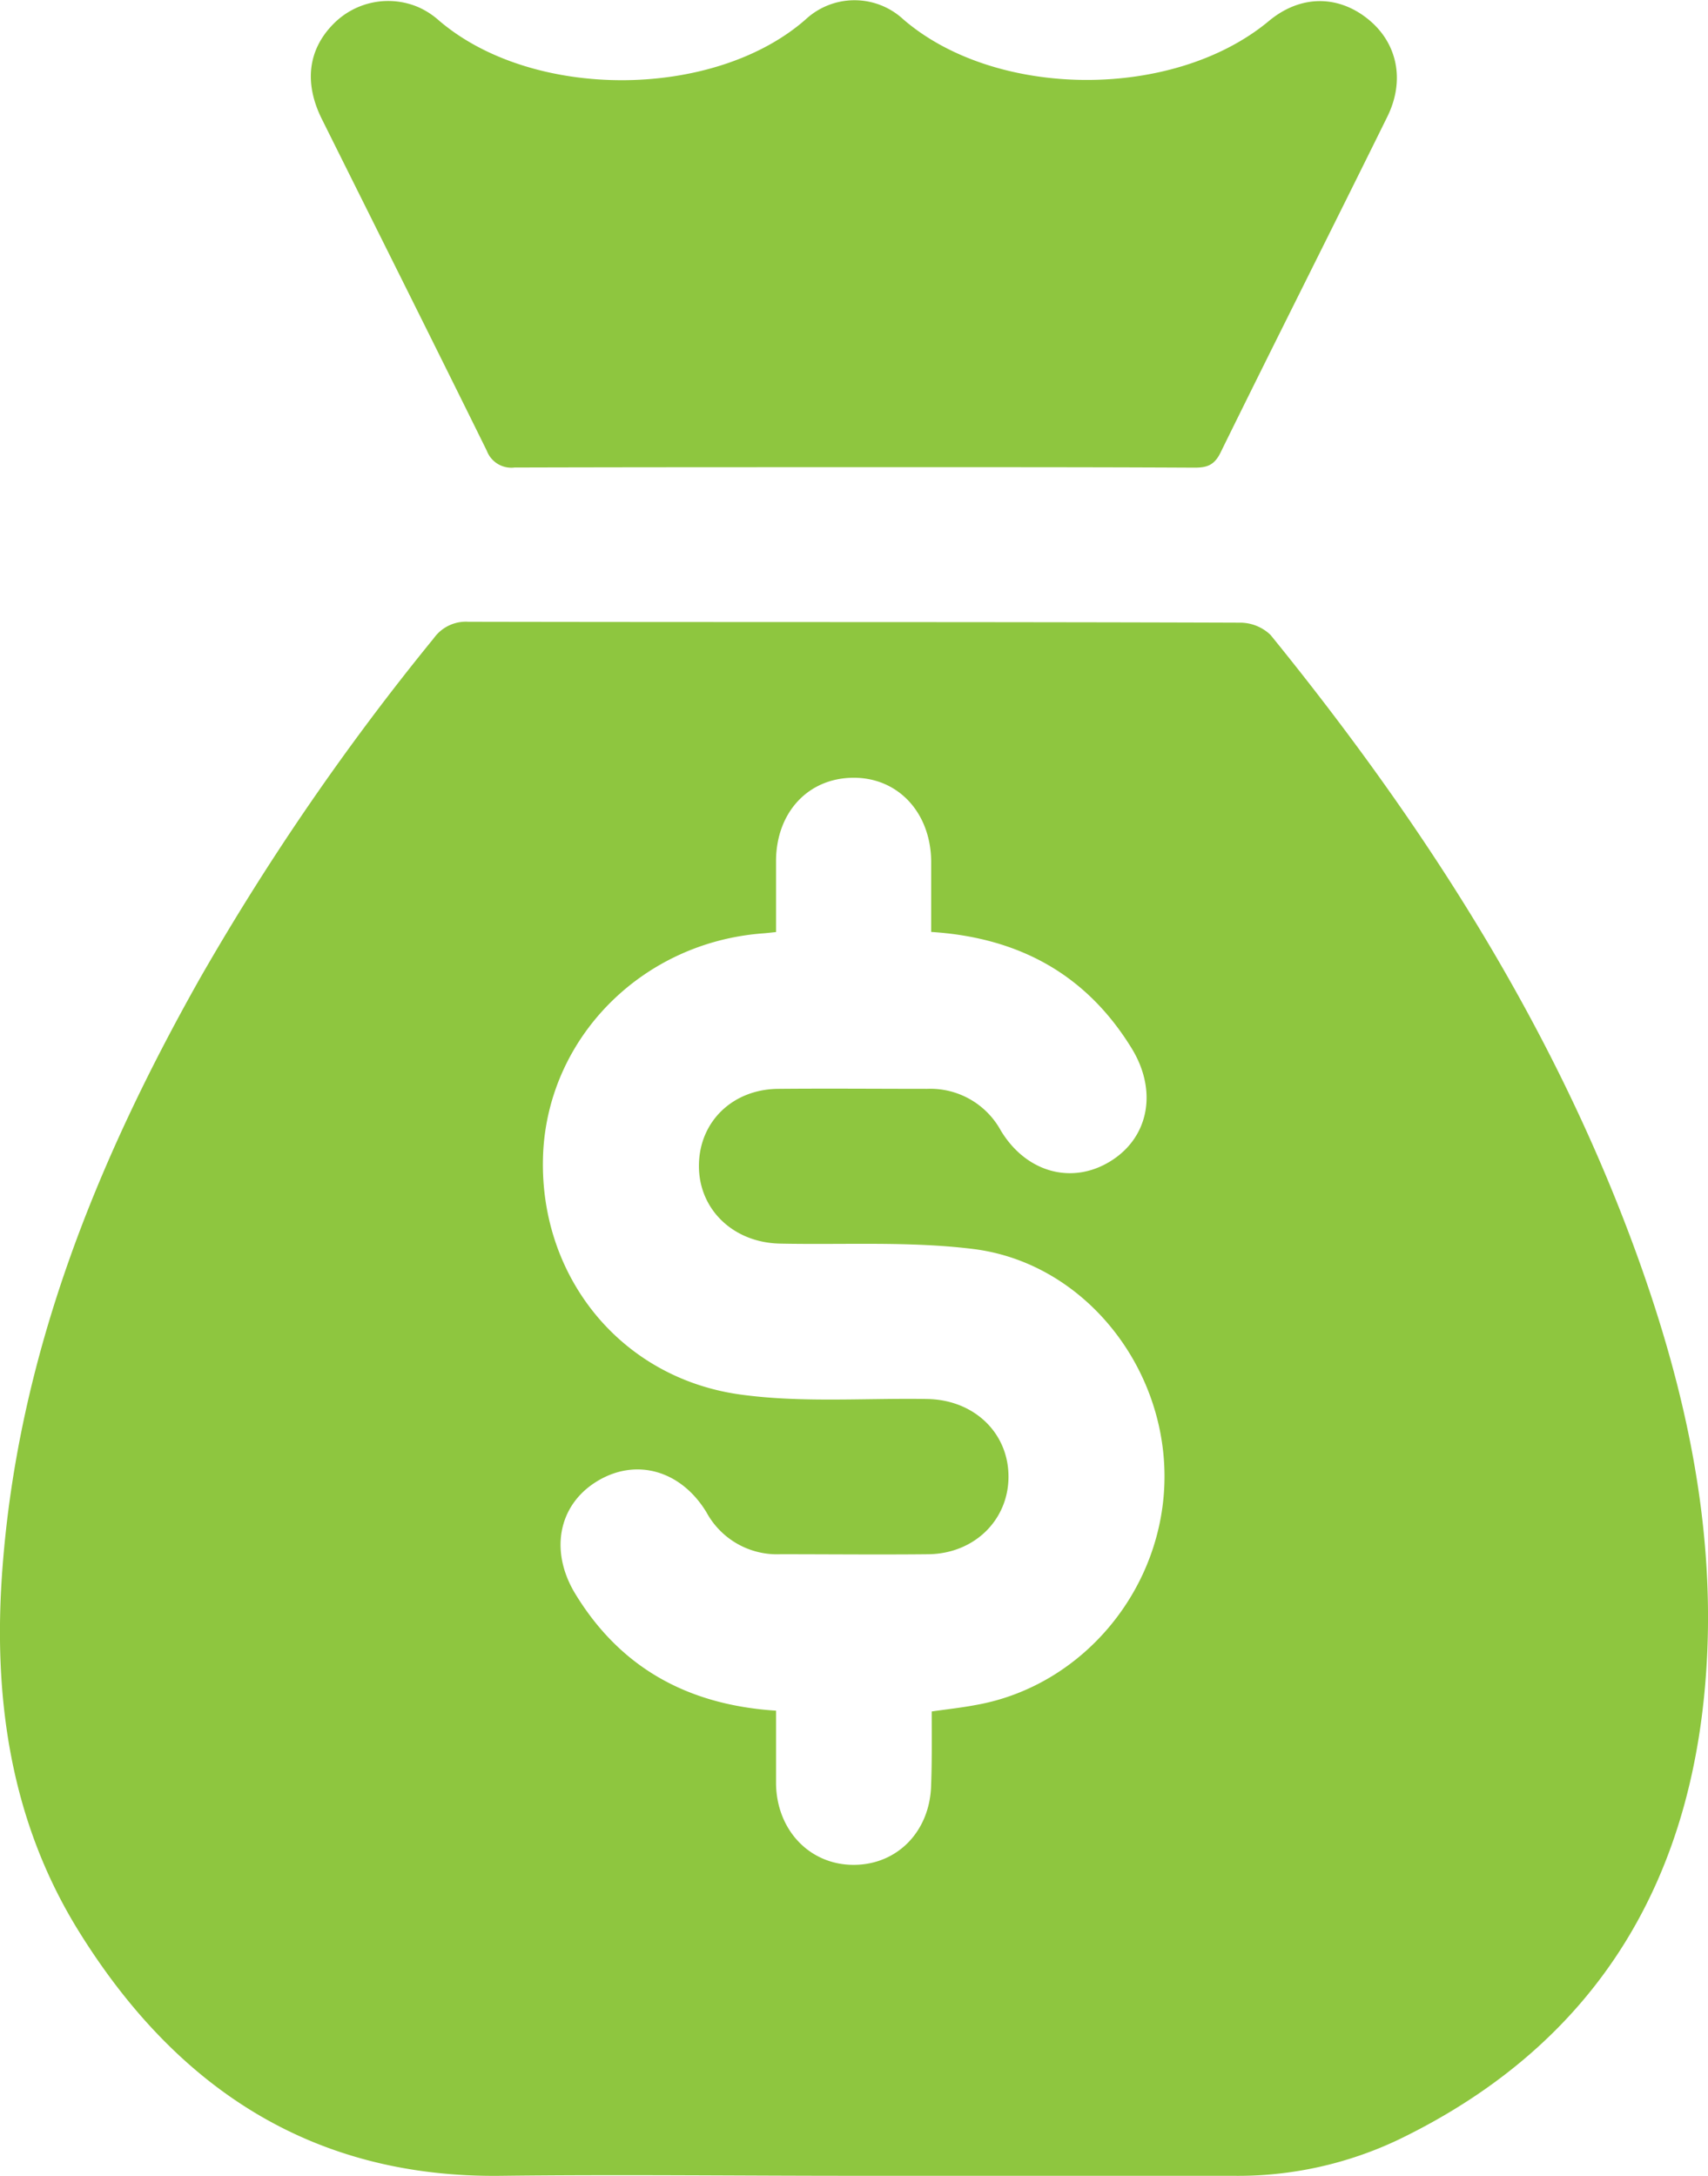
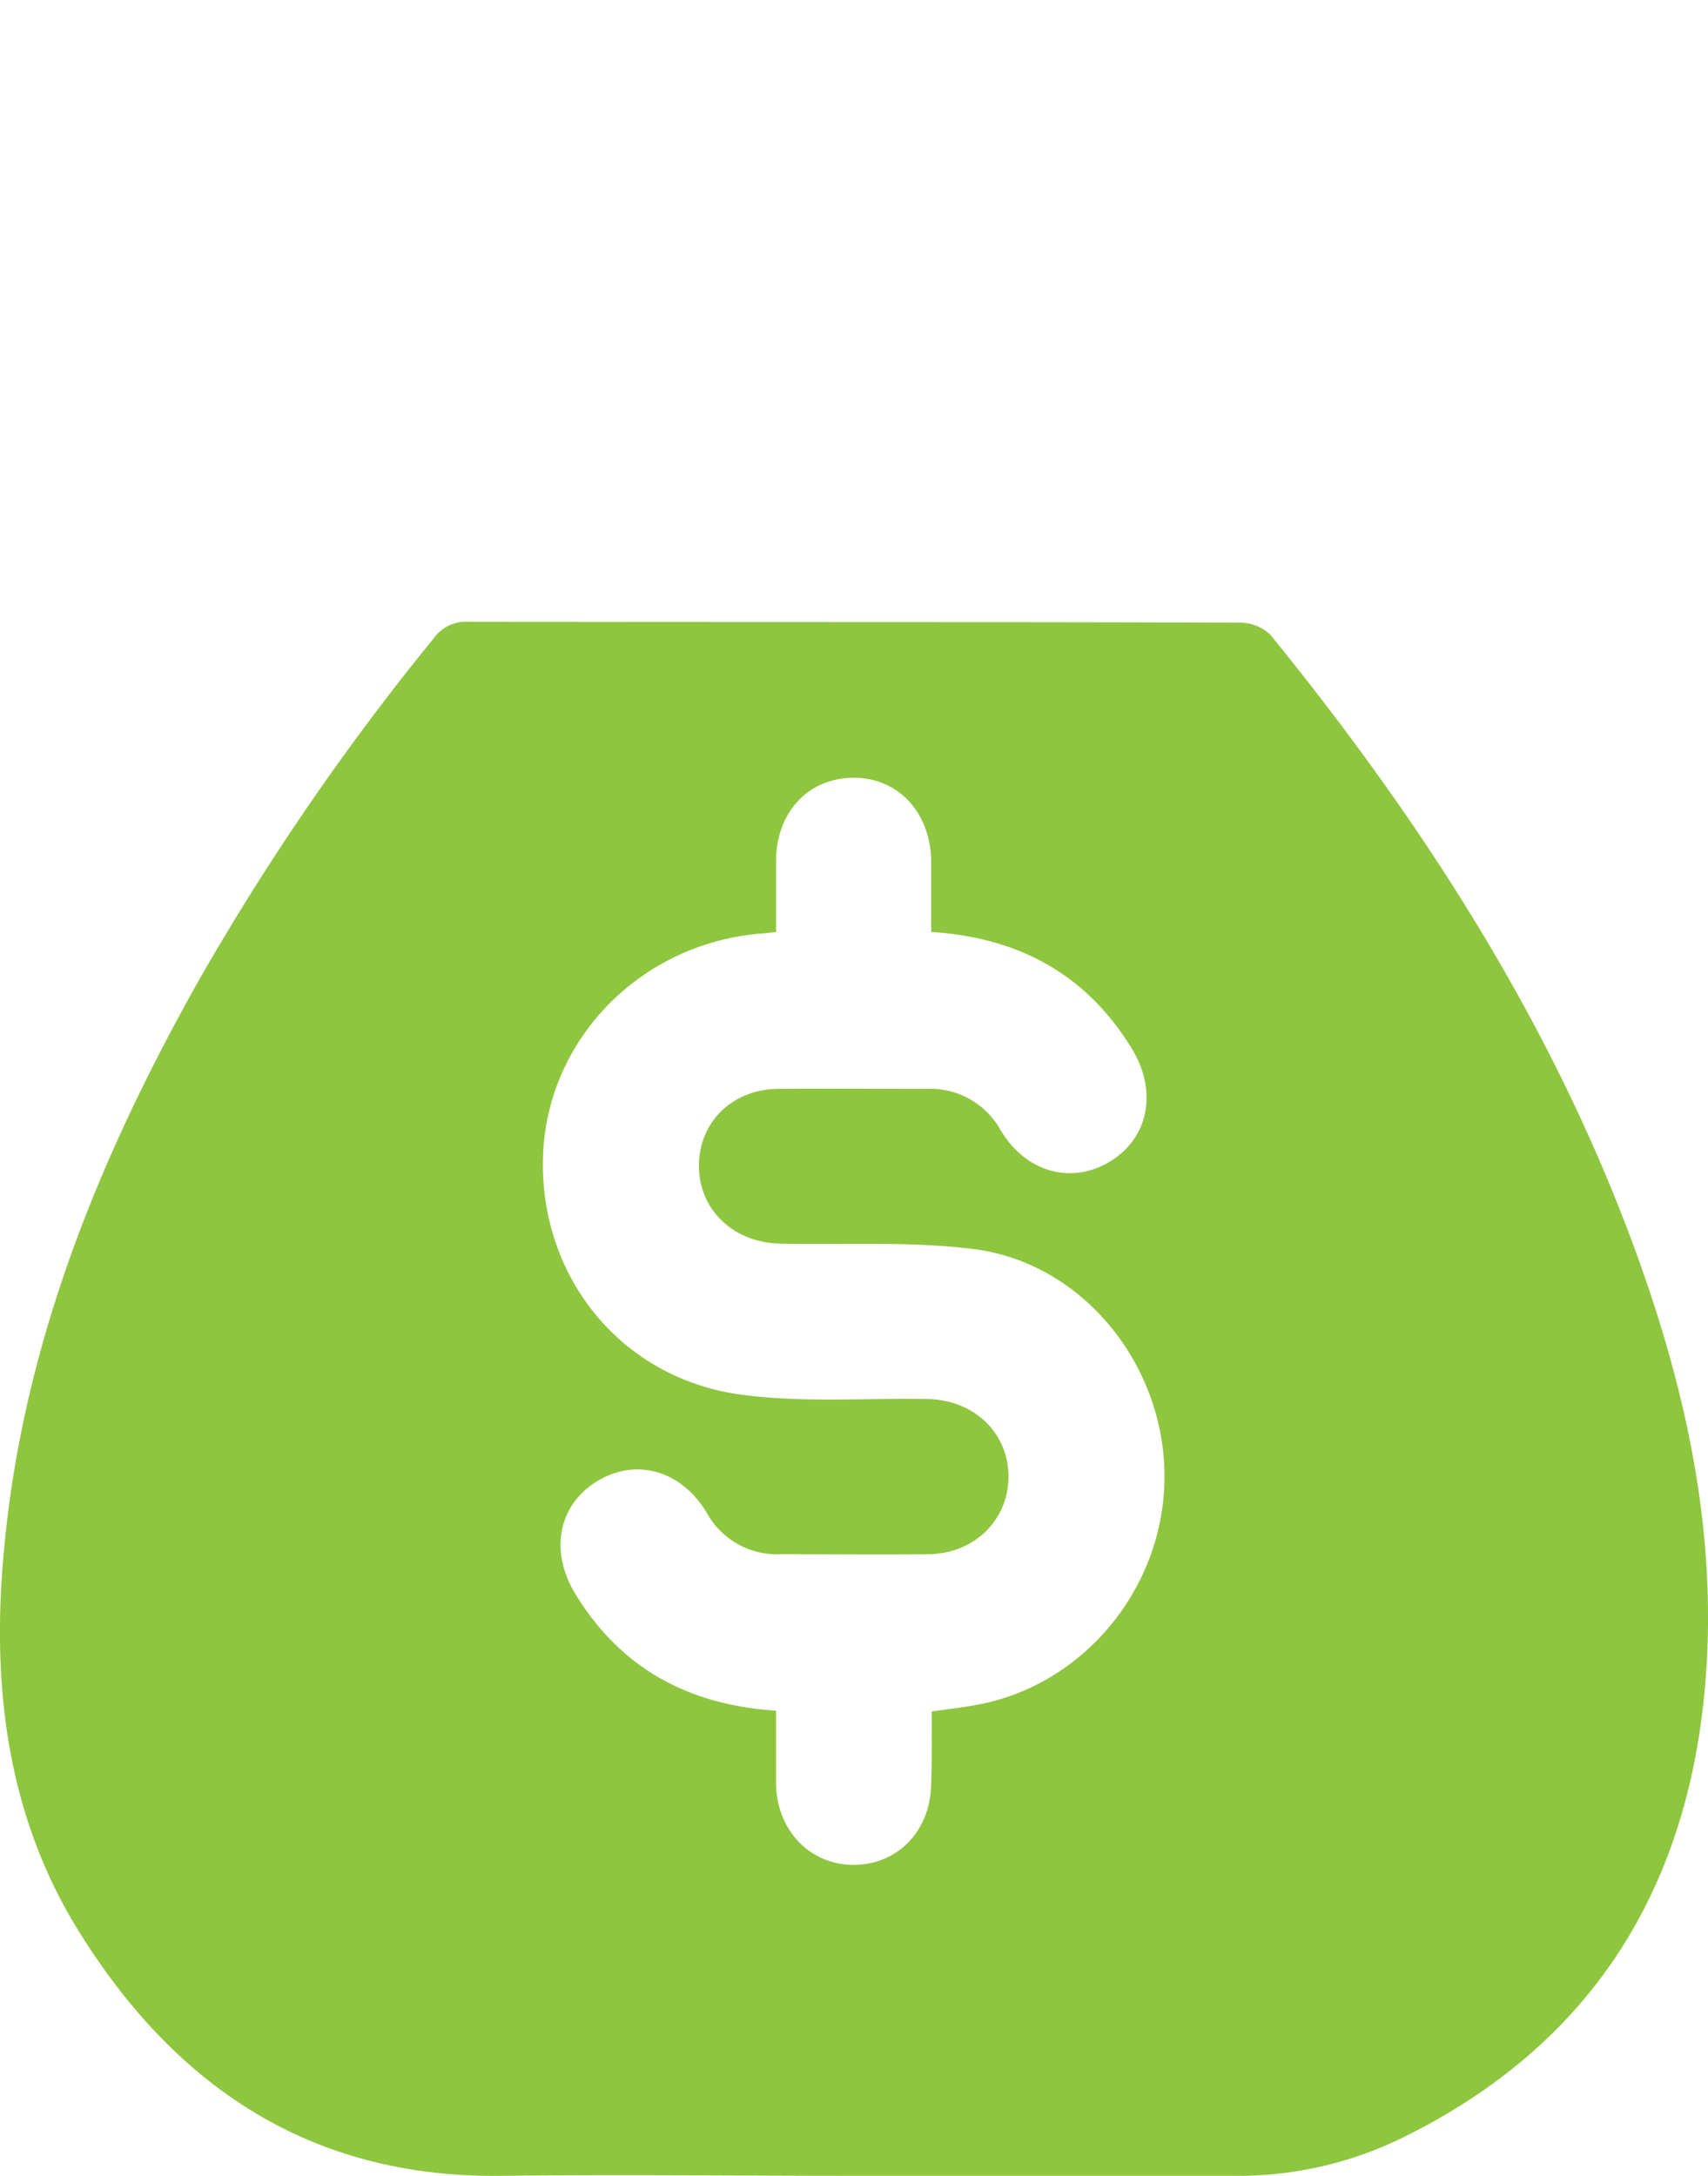
<svg xmlns="http://www.w3.org/2000/svg" fill="#8ec63f" id="Layer_1" data-name="Layer 1" viewBox="0 0 264.07 336.36">
  <path d="M-629.68,708c-18.12,0-36.25-.22-54.37,0-29.41.43-50.48-13.63-65.47-37.75-10.6-17.06-13.31-36.11-11.85-55.89,2.43-33.12,14.5-63,30.63-91.57a389.26,389.26,0,0,1,36.08-52.44,6.1,6.1,0,0,1,5.35-2.54c39.75.08,79.5,0,119.25.14a6.8,6.8,0,0,1,4.77,1.9c23.28,28.66,43.17,59.38,56.06,94.23,7.6,20.56,12.52,41.74,11.42,63.76-1.69,33.71-16.52,59.46-47.59,74.52A57.82,57.82,0,0,1-571.17,708C-590.67,708-610.17,708-629.68,708Zm12-71.77c2.63-.37,4.74-.6,6.83-1,16.69-2.95,29.23-18.21,29.16-35.47s-12.72-32.89-29.52-35c-9.86-1.23-19.95-.63-29.93-.84-7.25-.15-12.6-5.32-12.53-12.13S-648.36,540-641.28,540c7.63-.07,15.25,0,22.88,0A12.42,12.42,0,0,1-607,546.44c3.94,6.53,11.05,8.43,17,4.72s7.23-10.91,3.24-17.41c-7-11.41-17.4-17.13-31-18,0-3.72,0-7.32,0-10.91-.08-7.58-5.16-13-12.12-12.92s-11.8,5.38-11.87,12.76c0,3.71,0,7.42,0,11.09-1,.1-1.49.16-2,.2-18.54,1.37-33.09,15.88-34,33.86-.89,18.77,11.73,34.87,30.58,37.43,9.46,1.29,19.2.52,28.81.68,7.27.12,12.61,5.29,12.55,12.11-.06,6.67-5.34,11.8-12.39,11.88-7.63.08-15.25,0-22.88,0a12.41,12.41,0,0,1-11.43-6.49c-4-6.56-11-8.45-17-4.73s-7.23,10.9-3.24,17.4c7,11.43,17.41,17.12,31,18,0,3.84,0,7.56,0,11.28.1,7.26,5.29,12.61,12.1,12.55s11.75-5.34,11.88-12.4C-617.63,643.85-617.68,640.12-617.68,636.24Z" transform="translate(761.73 -371.71)" />
-   <path d="M-629.67,443.92c-17.5,0-35,0-52.51.05a4.06,4.06,0,0,1-4.29-2.6c-8.45-17.13-17-34.19-25.52-51.3-2.76-5.58-2.08-10.65,1.71-14.56a11.88,11.88,0,0,1,13.12-2.74,12.07,12.07,0,0,1,3.17,2c14.51,12.56,42.67,12.35,56.81-.05a11.11,11.11,0,0,1,15.13,0c14.34,12.35,41.8,12.5,56.53.21,5-4.14,10.88-3.94,15.45-.14,4.36,3.61,5.6,9.33,2.84,14.94-8.56,17.36-17.29,34.63-25.83,52-1,2-2.22,2.27-4.11,2.26C-594.67,443.9-612.17,443.92-629.67,443.92Z" transform="translate(761.73 -371.71)" />
</svg>